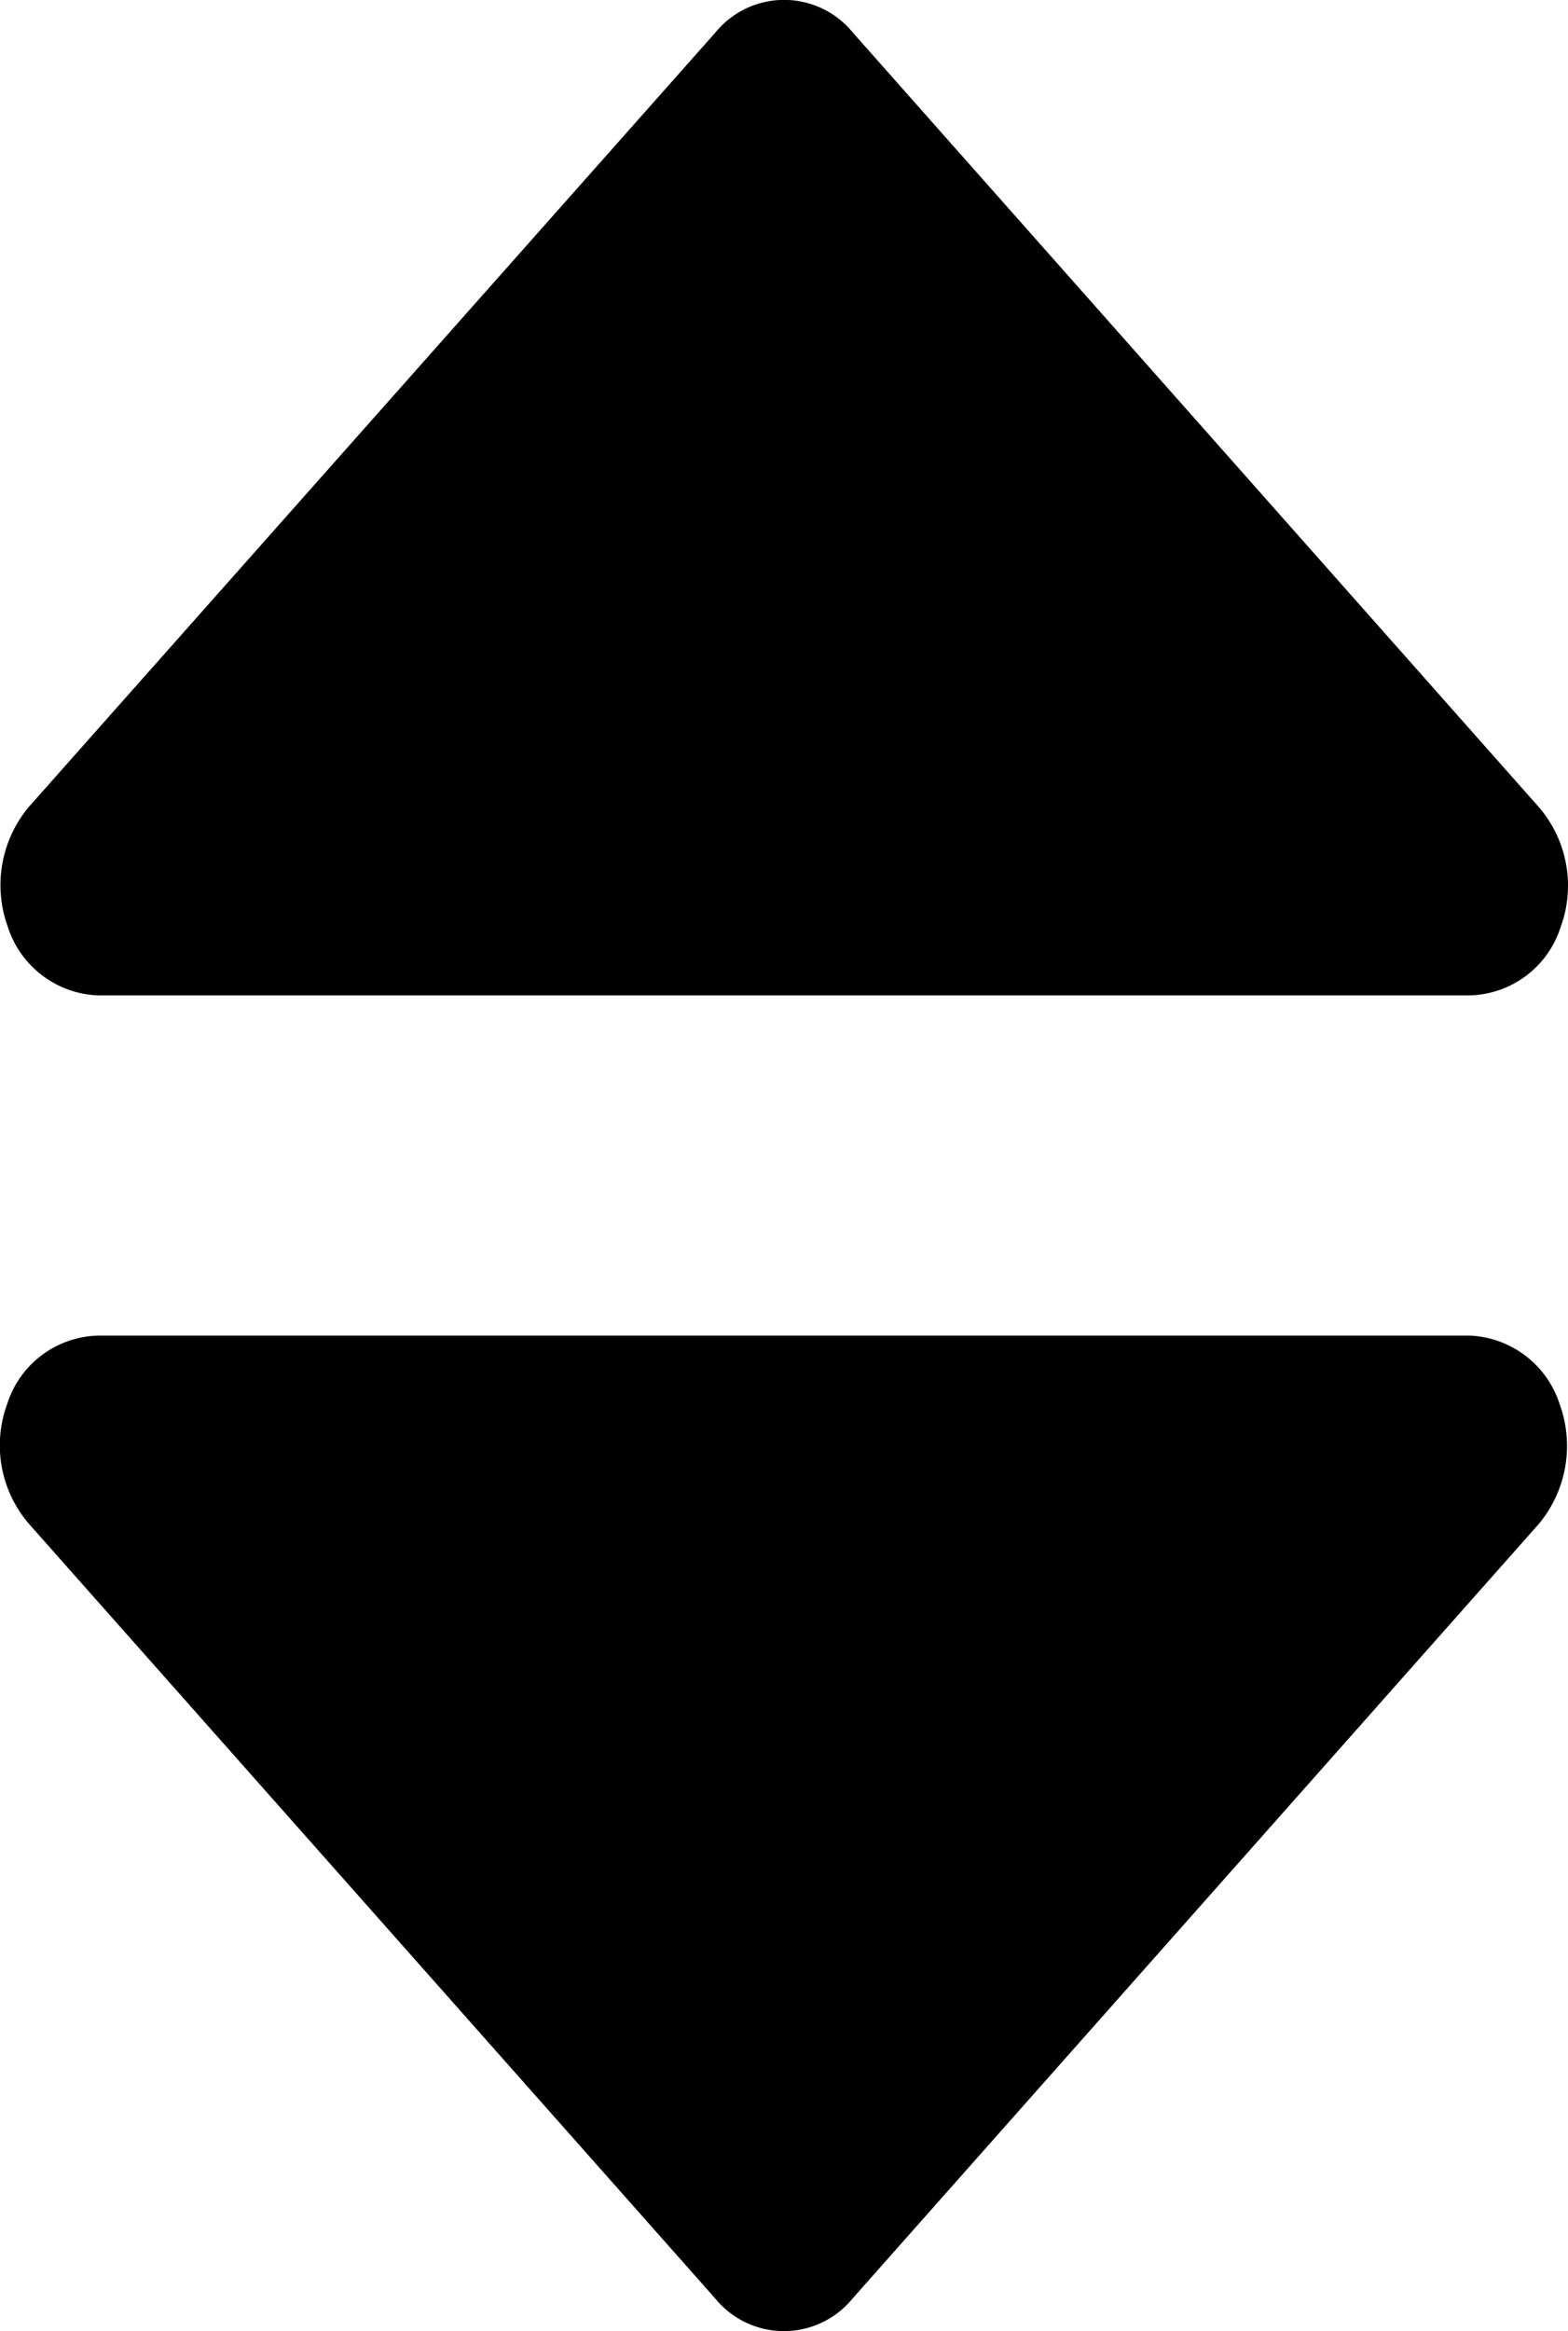
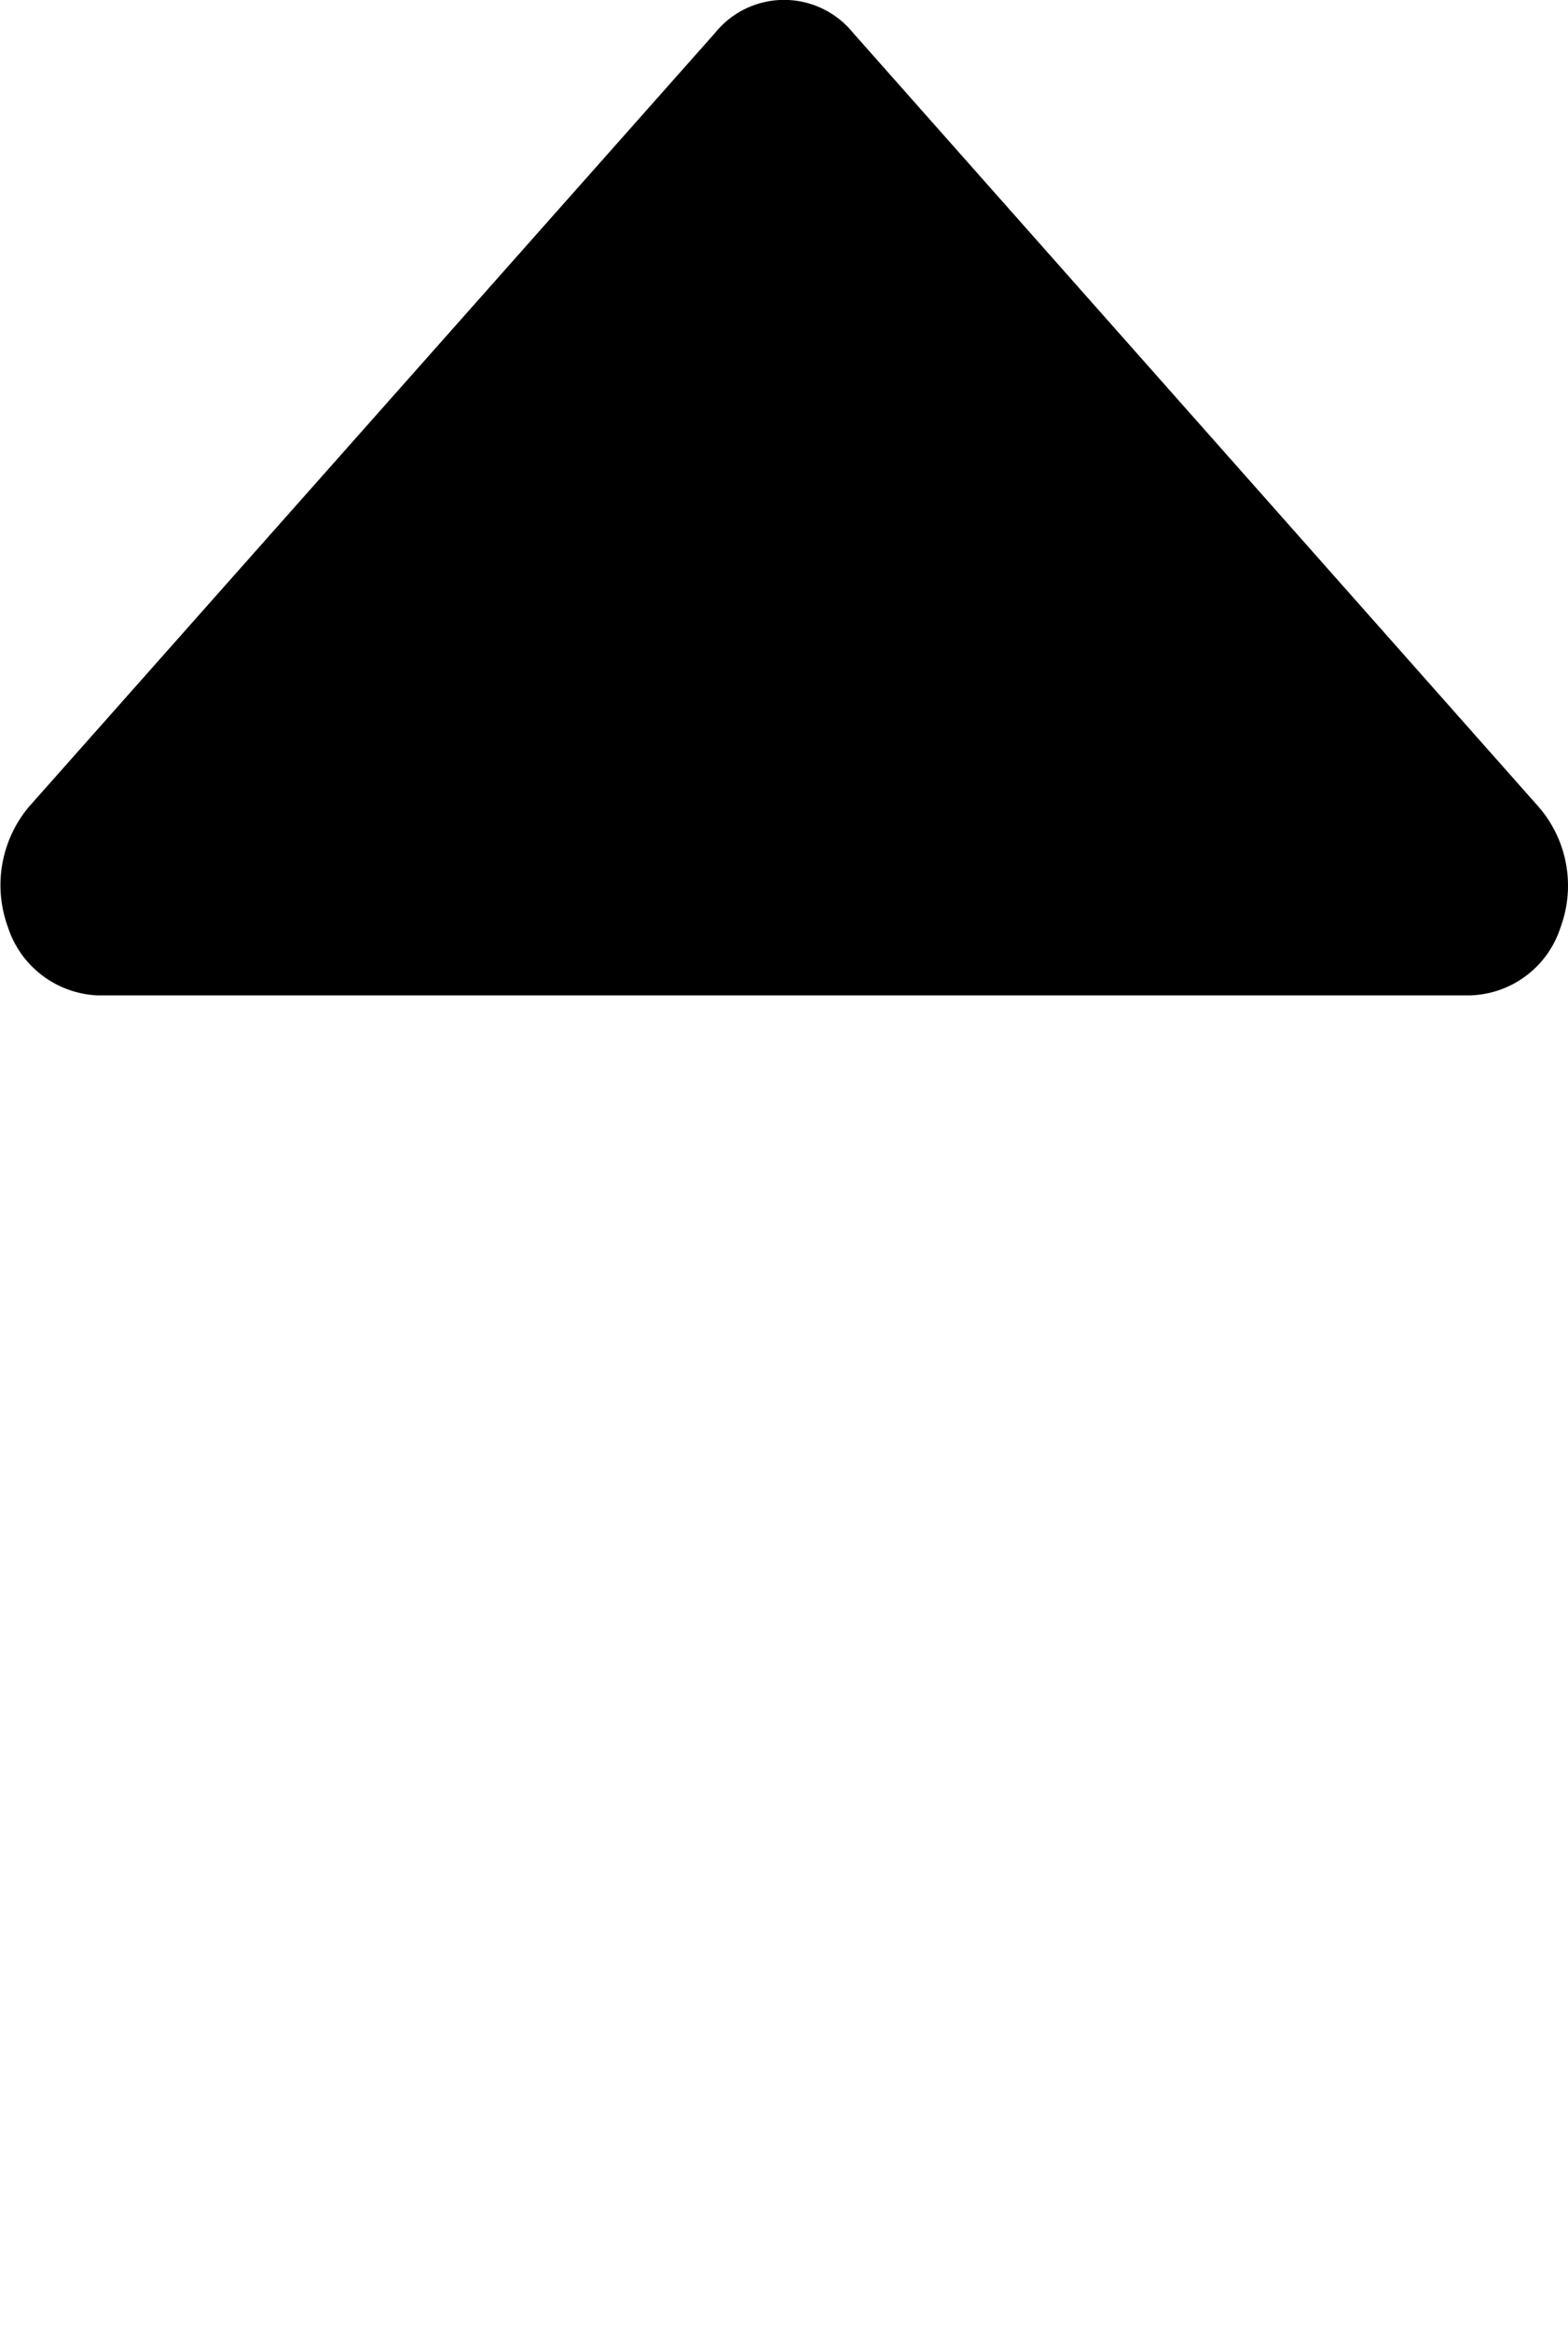
<svg xmlns="http://www.w3.org/2000/svg" width="9" height="13.374" viewBox="0 0 9 13.374">
  <g id="sort" transform="translate(-54.818 -0.001)">
    <g id="Group_532" data-name="Group 532" transform="translate(54.818 0.001)">
      <path id="Path_559" data-name="Path 559" d="M55.382,5.712h7.874a.562.562,0,0,0,.52-.39.69.69,0,0,0-.125-.691L59.715.189a.509.509,0,0,0-.791,0l-3.94,4.442a.7.7,0,0,0-.12.688.567.567,0,0,0,.515.393Z" transform="translate(-54.819 -0.001)" />
-       <path id="Path_560" data-name="Path 560" d="M63.254,237.549H55.38a.562.562,0,0,0-.52.39.69.69,0,0,0,.125.691l3.937,4.442a.509.509,0,0,0,.791,0l3.937-4.442a.7.7,0,0,0,.12-.688.567.567,0,0,0-.515-.393Z" transform="translate(-54.818 -229.886)" />
    </g>
  </g>
</svg>